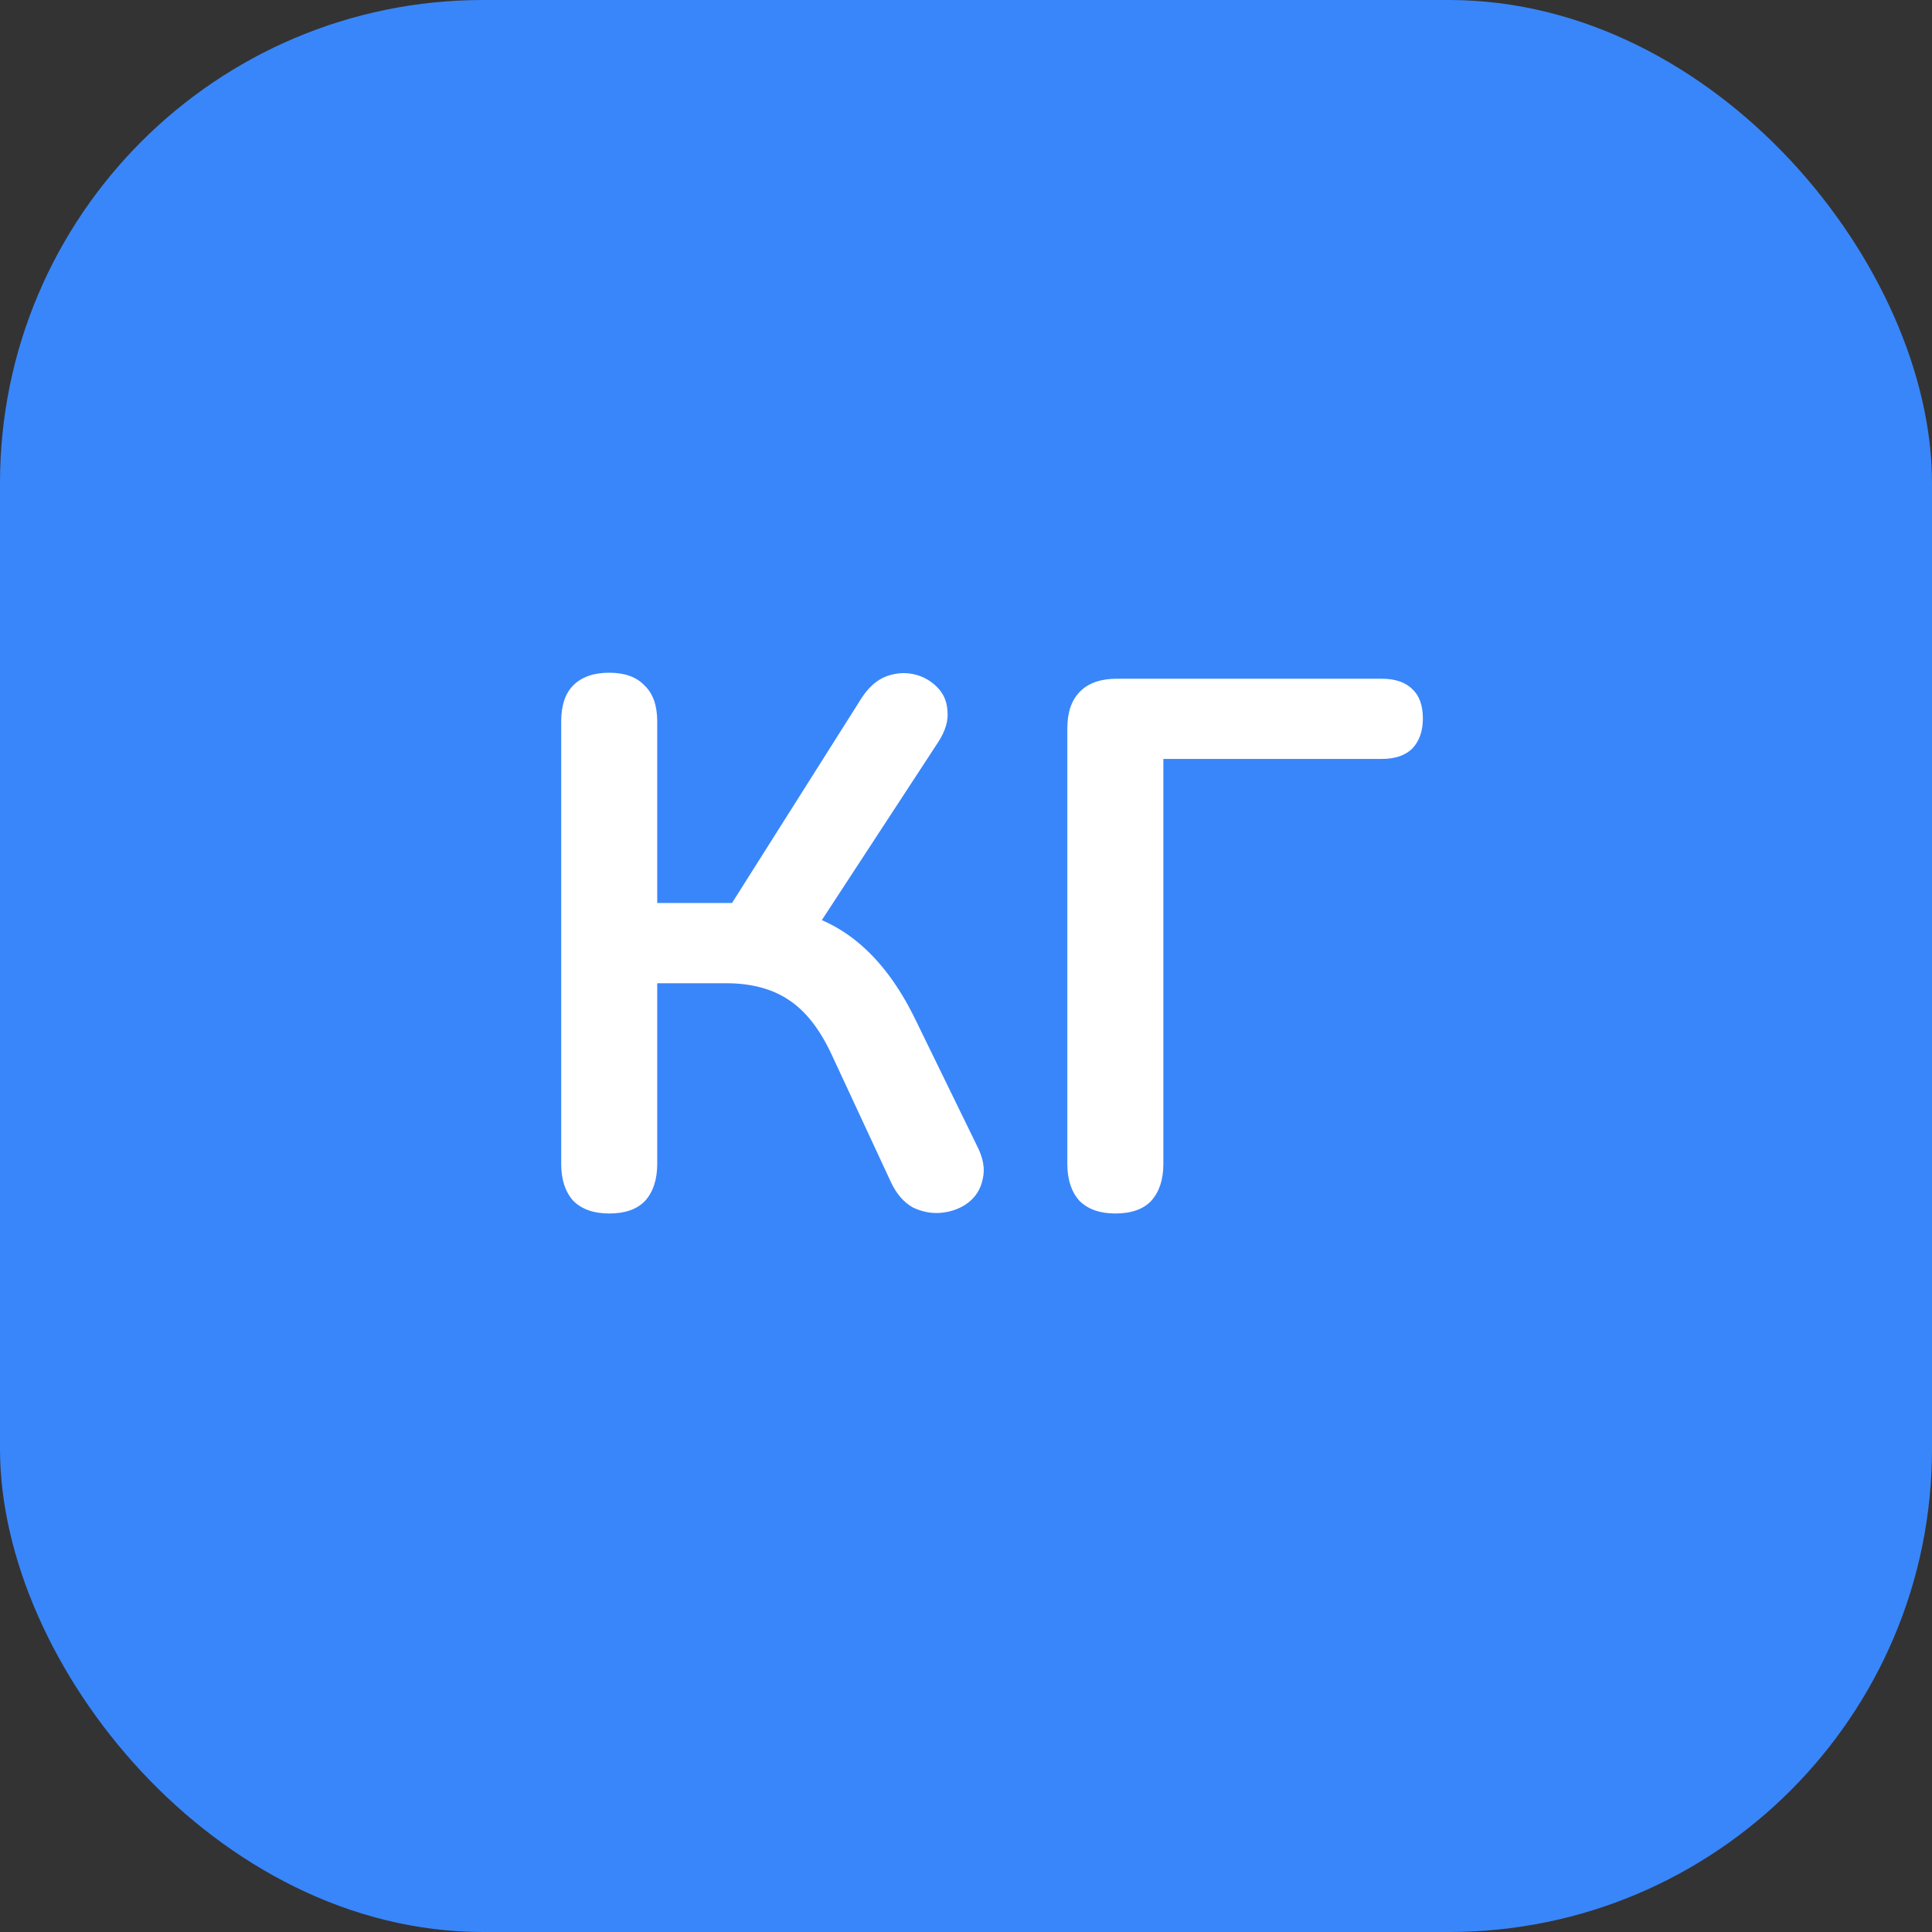
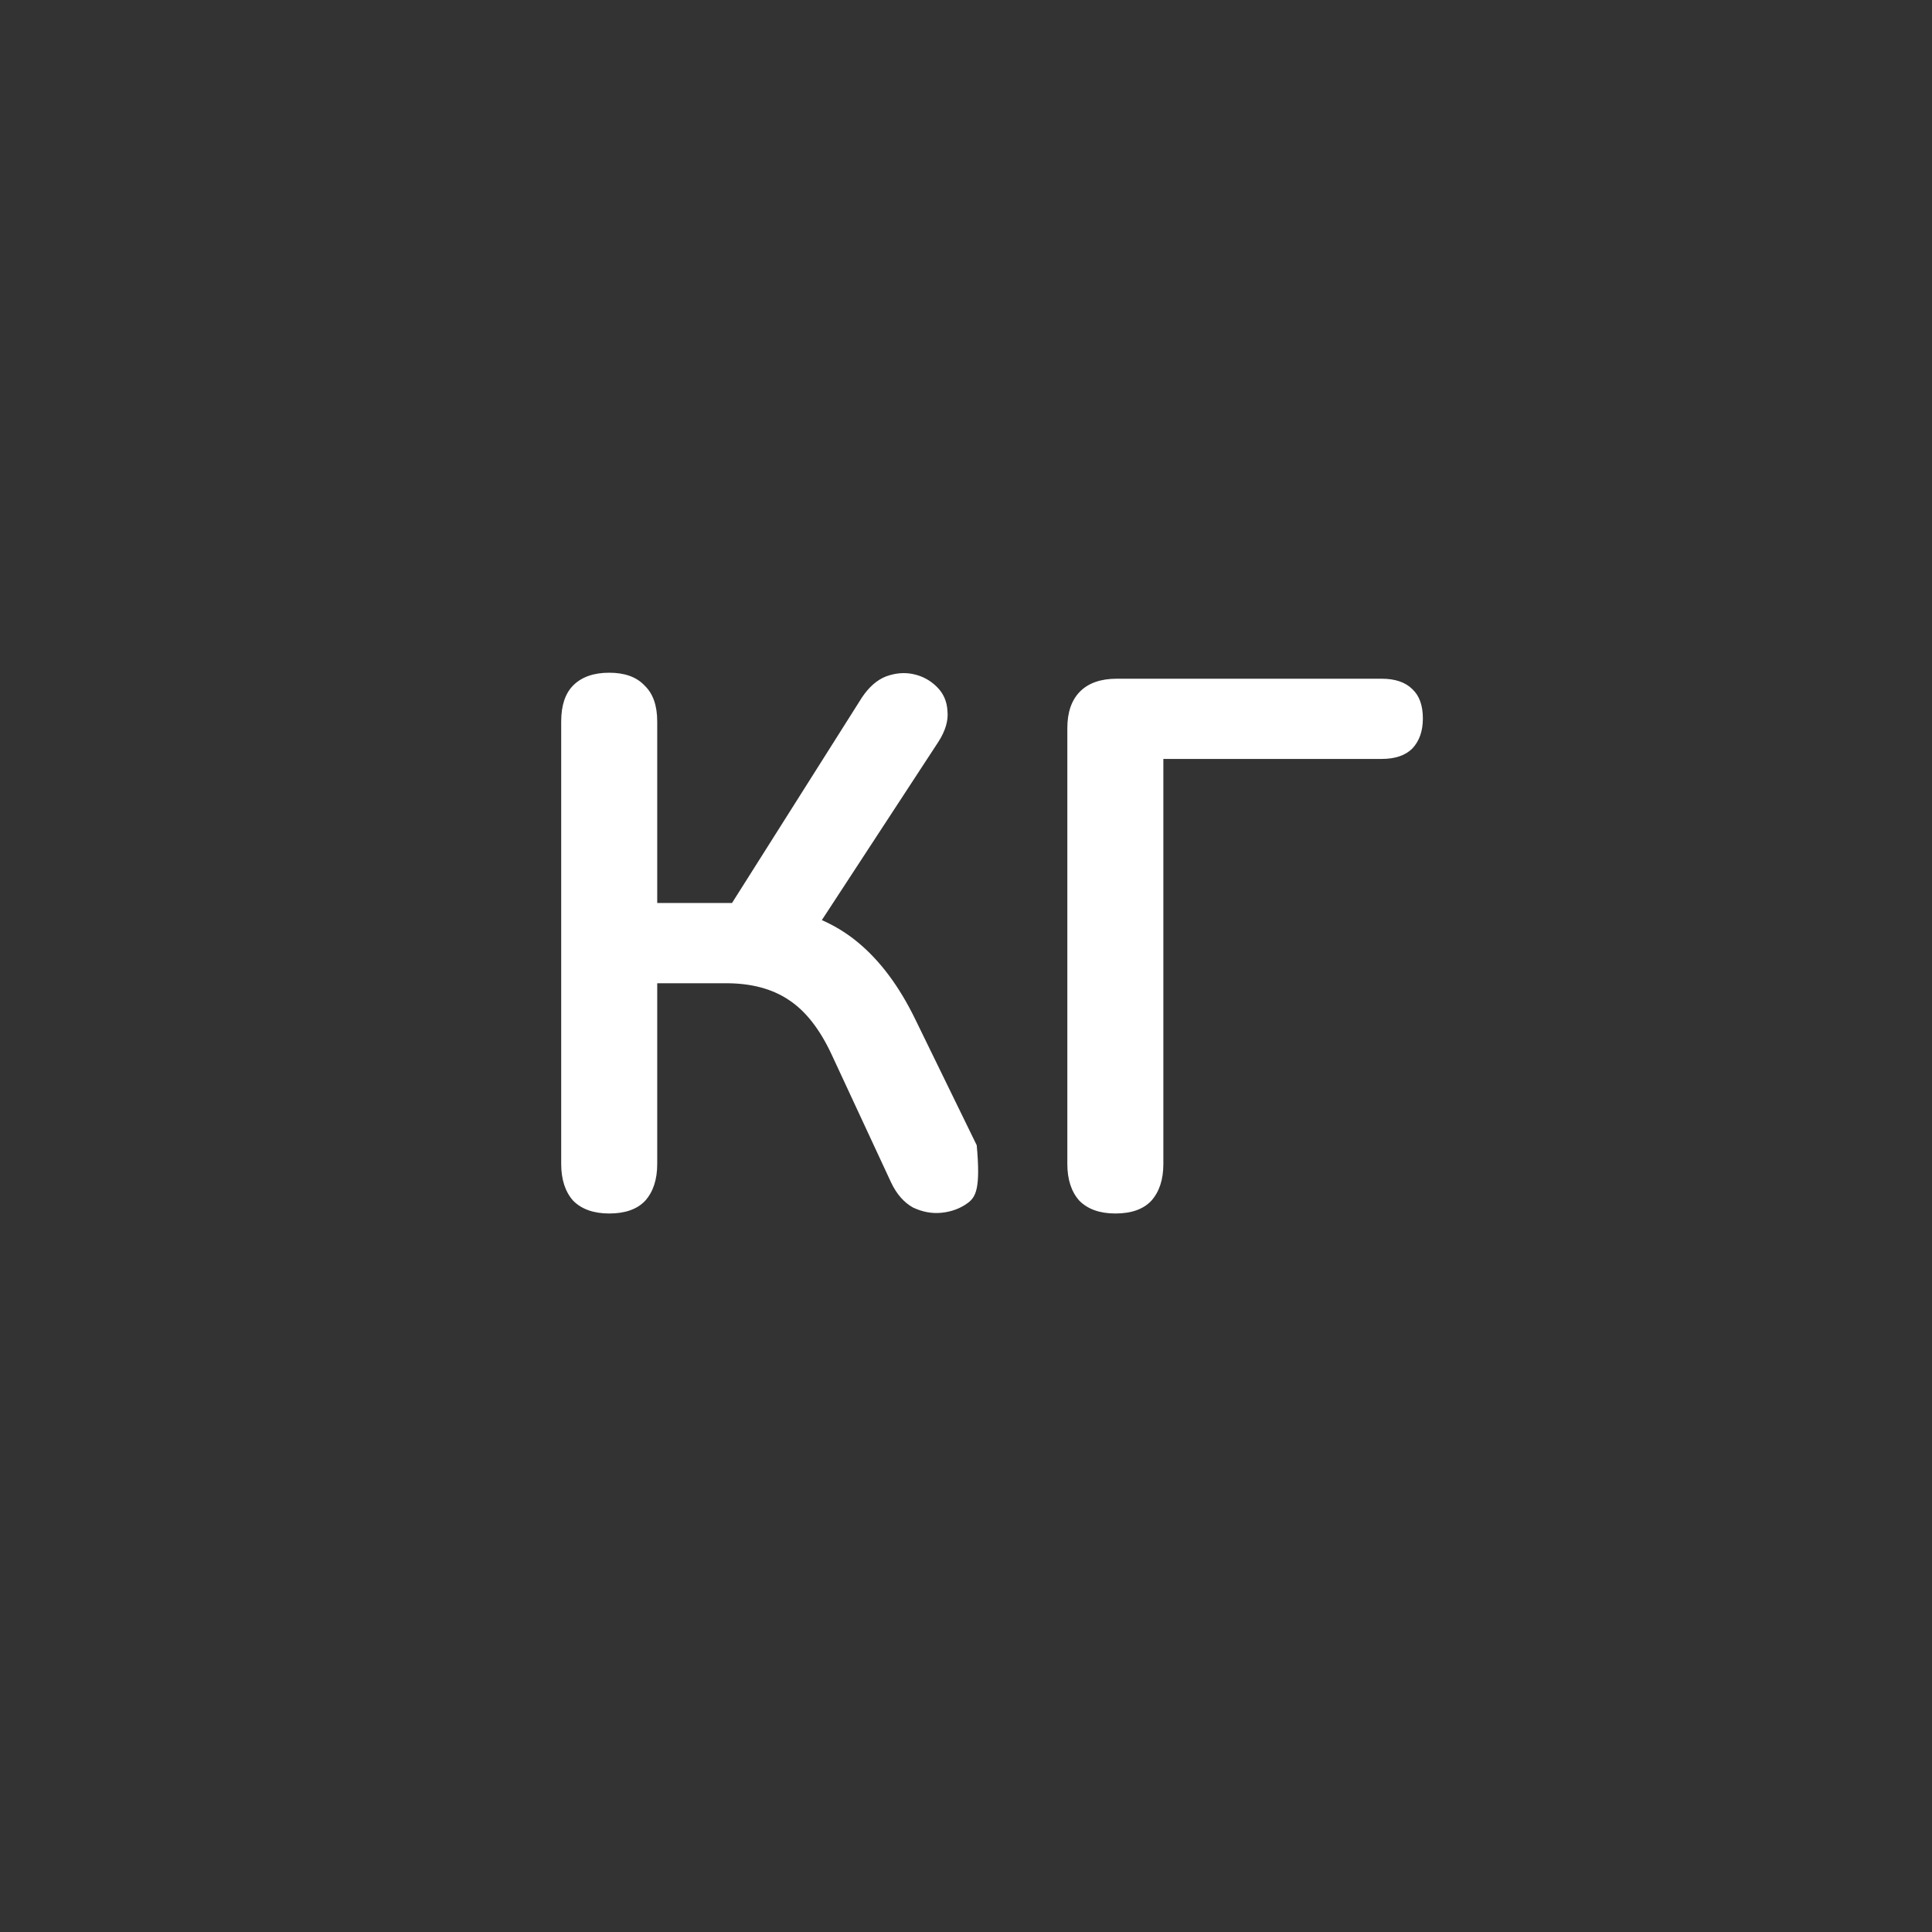
<svg xmlns="http://www.w3.org/2000/svg" width="40" height="40" viewBox="0 0 40 40" fill="none">
  <rect x="0" y="0" width="40" height="40" fill="#333333" stroke="none" />
  <g clip-path="url(#clip0_553_1072)">
-     <rect width="40" height="40" rx="10" fill="#3986FA" />
-     <path d="M12.613 25.124C12.292 25.124 12.043 25.036 11.867 24.86C11.702 24.674 11.619 24.42 11.619 24.099V14.937C11.619 14.606 11.702 14.357 11.867 14.191C12.043 14.015 12.292 13.928 12.613 13.928C12.934 13.928 13.177 14.015 13.343 14.191C13.519 14.357 13.607 14.606 13.607 14.937V18.695H15.377L14.989 18.959L17.846 14.44C17.991 14.223 18.157 14.078 18.343 14.005C18.54 13.933 18.731 13.917 18.918 13.959C19.104 14 19.264 14.088 19.399 14.223C19.534 14.357 19.606 14.523 19.616 14.72C19.637 14.916 19.575 15.129 19.43 15.356L16.821 19.347L16.045 18.773C16.718 18.876 17.287 19.119 17.753 19.503C18.219 19.886 18.617 20.419 18.949 21.102L20.222 23.711C20.357 23.97 20.398 24.203 20.346 24.41C20.305 24.617 20.201 24.783 20.036 24.907C19.88 25.021 19.699 25.088 19.492 25.109C19.296 25.129 19.099 25.093 18.902 25C18.716 24.896 18.566 24.726 18.452 24.488L17.225 21.848C16.976 21.309 16.676 20.926 16.324 20.698C15.983 20.471 15.553 20.357 15.035 20.357H13.607V24.099C13.607 24.42 13.524 24.674 13.358 24.86C13.192 25.036 12.944 25.124 12.613 25.124ZM23.092 25.124C22.771 25.124 22.523 25.036 22.347 24.86C22.181 24.674 22.098 24.42 22.098 24.099V15.077C22.098 14.745 22.186 14.492 22.362 14.316C22.538 14.14 22.792 14.052 23.123 14.052H28.605C28.884 14.052 29.097 14.124 29.242 14.269C29.387 14.404 29.459 14.606 29.459 14.875C29.459 15.134 29.387 15.341 29.242 15.496C29.097 15.641 28.884 15.713 28.605 15.713H24.086V24.099C24.086 24.42 24.003 24.674 23.837 24.86C23.672 25.036 23.423 25.124 23.092 25.124Z" fill="white" />
+     <path d="M12.613 25.124C12.292 25.124 12.043 25.036 11.867 24.86C11.702 24.674 11.619 24.42 11.619 24.099V14.937C11.619 14.606 11.702 14.357 11.867 14.191C12.043 14.015 12.292 13.928 12.613 13.928C12.934 13.928 13.177 14.015 13.343 14.191C13.519 14.357 13.607 14.606 13.607 14.937V18.695H15.377L14.989 18.959L17.846 14.44C17.991 14.223 18.157 14.078 18.343 14.005C18.54 13.933 18.731 13.917 18.918 13.959C19.104 14 19.264 14.088 19.399 14.223C19.534 14.357 19.606 14.523 19.616 14.72C19.637 14.916 19.575 15.129 19.43 15.356L16.821 19.347L16.045 18.773C16.718 18.876 17.287 19.119 17.753 19.503C18.219 19.886 18.617 20.419 18.949 21.102L20.222 23.711C20.305 24.617 20.201 24.783 20.036 24.907C19.88 25.021 19.699 25.088 19.492 25.109C19.296 25.129 19.099 25.093 18.902 25C18.716 24.896 18.566 24.726 18.452 24.488L17.225 21.848C16.976 21.309 16.676 20.926 16.324 20.698C15.983 20.471 15.553 20.357 15.035 20.357H13.607V24.099C13.607 24.42 13.524 24.674 13.358 24.86C13.192 25.036 12.944 25.124 12.613 25.124ZM23.092 25.124C22.771 25.124 22.523 25.036 22.347 24.86C22.181 24.674 22.098 24.42 22.098 24.099V15.077C22.098 14.745 22.186 14.492 22.362 14.316C22.538 14.14 22.792 14.052 23.123 14.052H28.605C28.884 14.052 29.097 14.124 29.242 14.269C29.387 14.404 29.459 14.606 29.459 14.875C29.459 15.134 29.387 15.341 29.242 15.496C29.097 15.641 28.884 15.713 28.605 15.713H24.086V24.099C24.086 24.42 24.003 24.674 23.837 24.86C23.672 25.036 23.423 25.124 23.092 25.124Z" fill="white" />
  </g>
  <defs>
    <clipPath id="clip0_553_1072">
      <rect width="40" height="40" rx="10" fill="white" />
    </clipPath>
  </defs>
</svg>